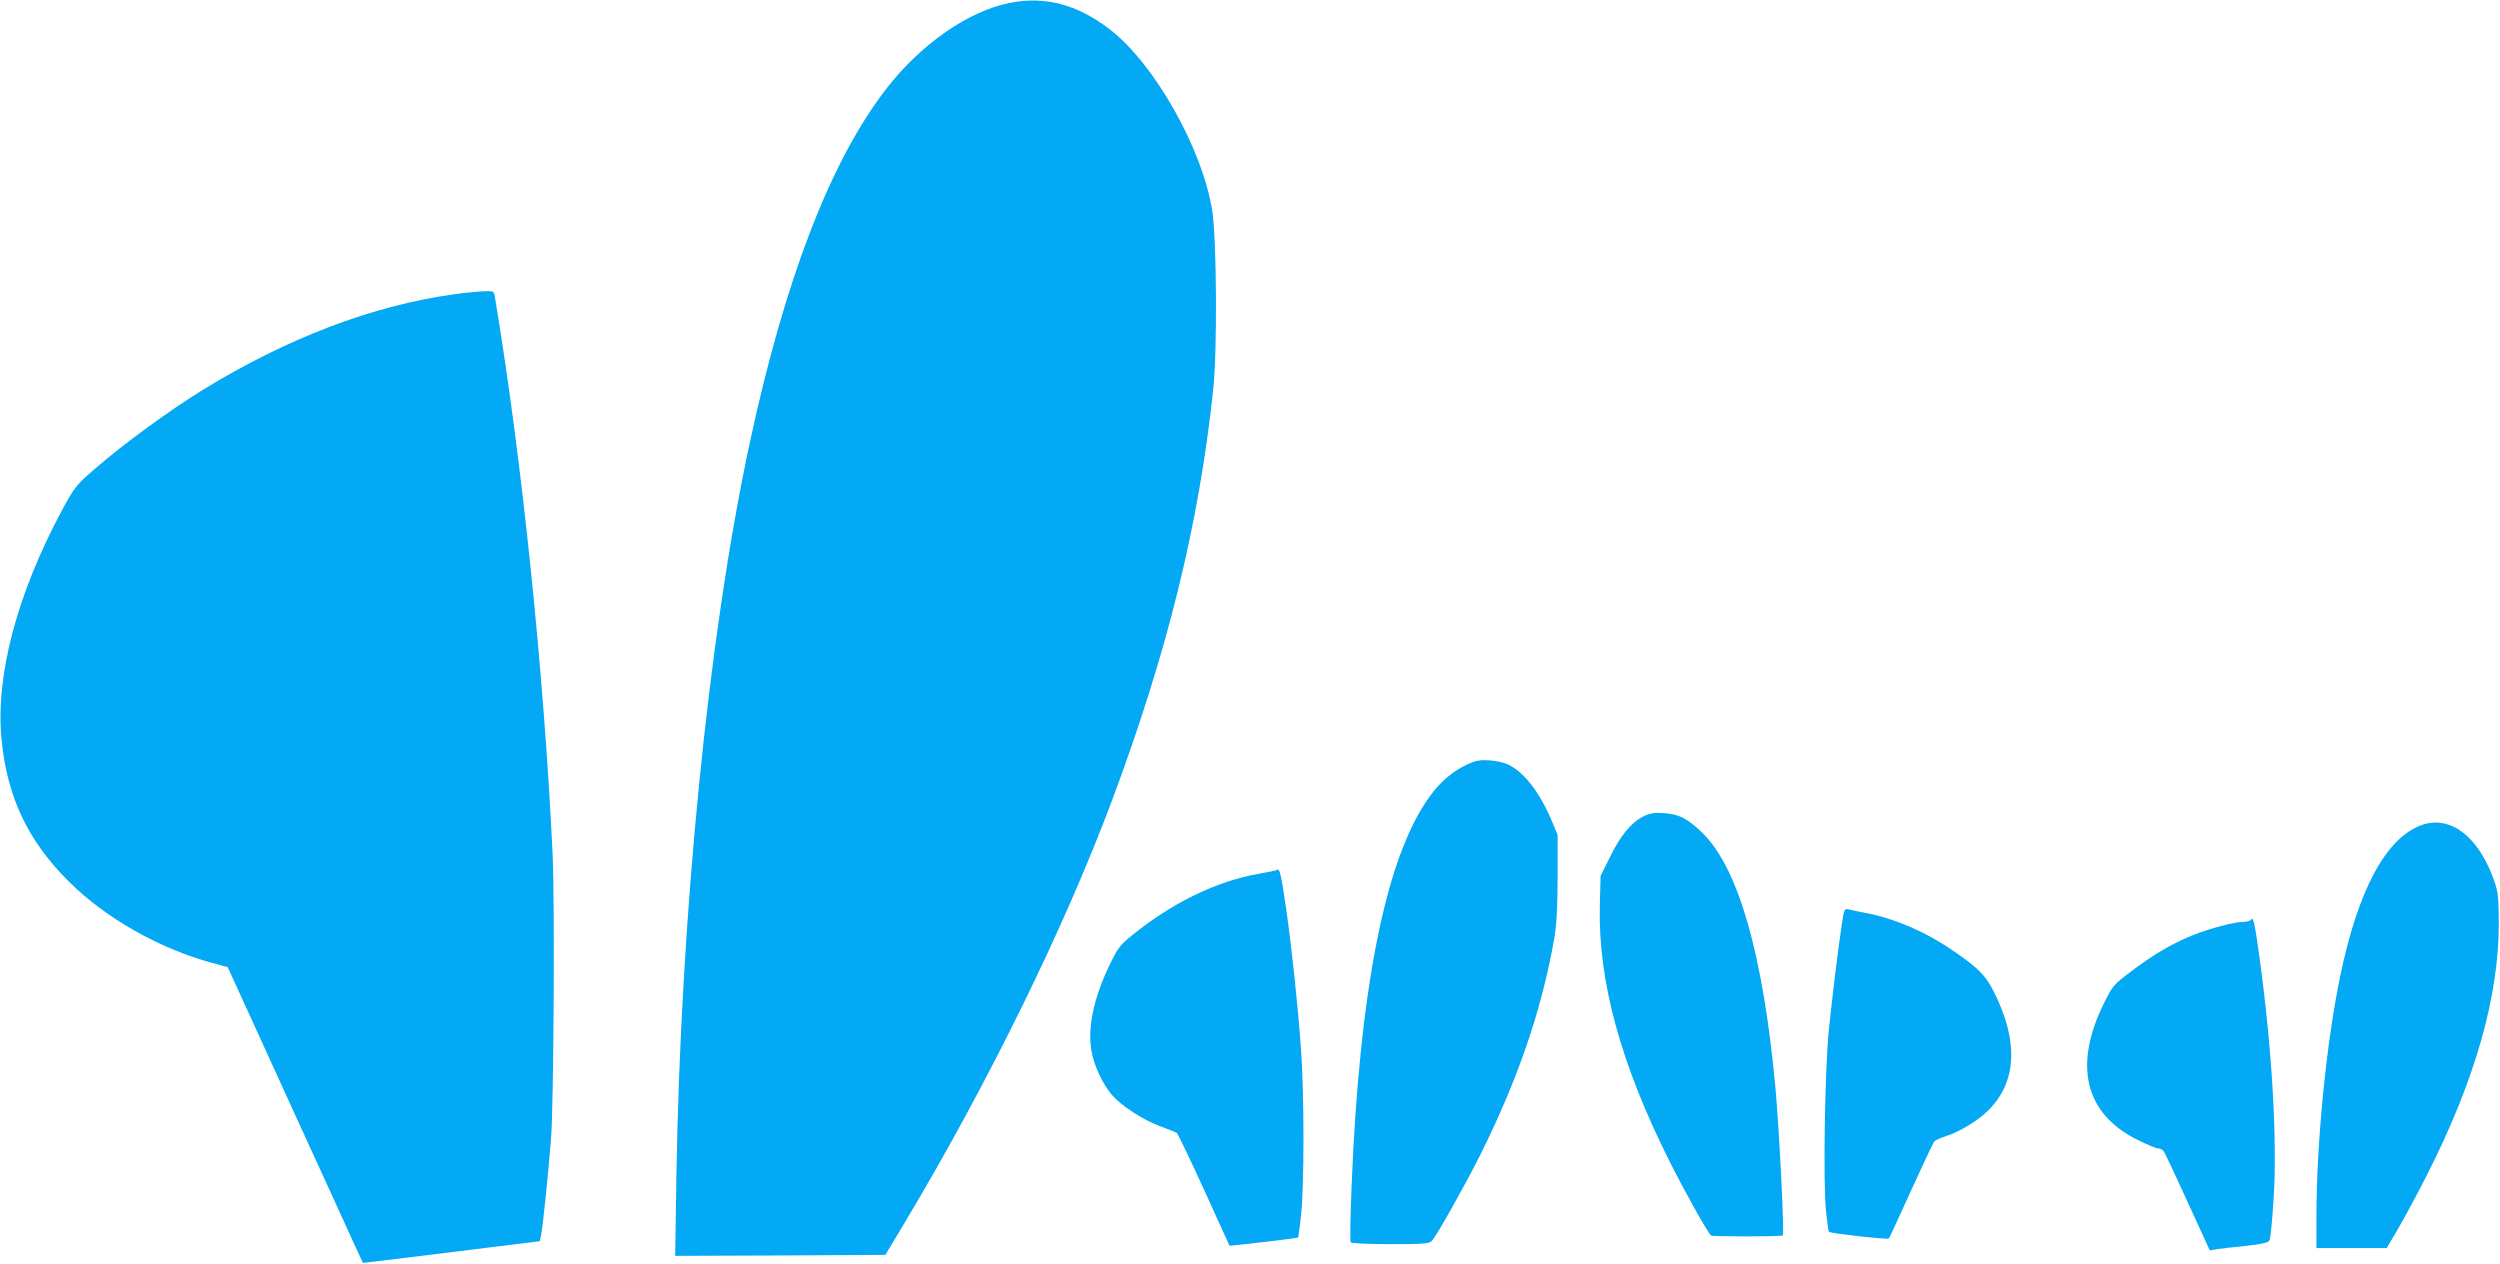
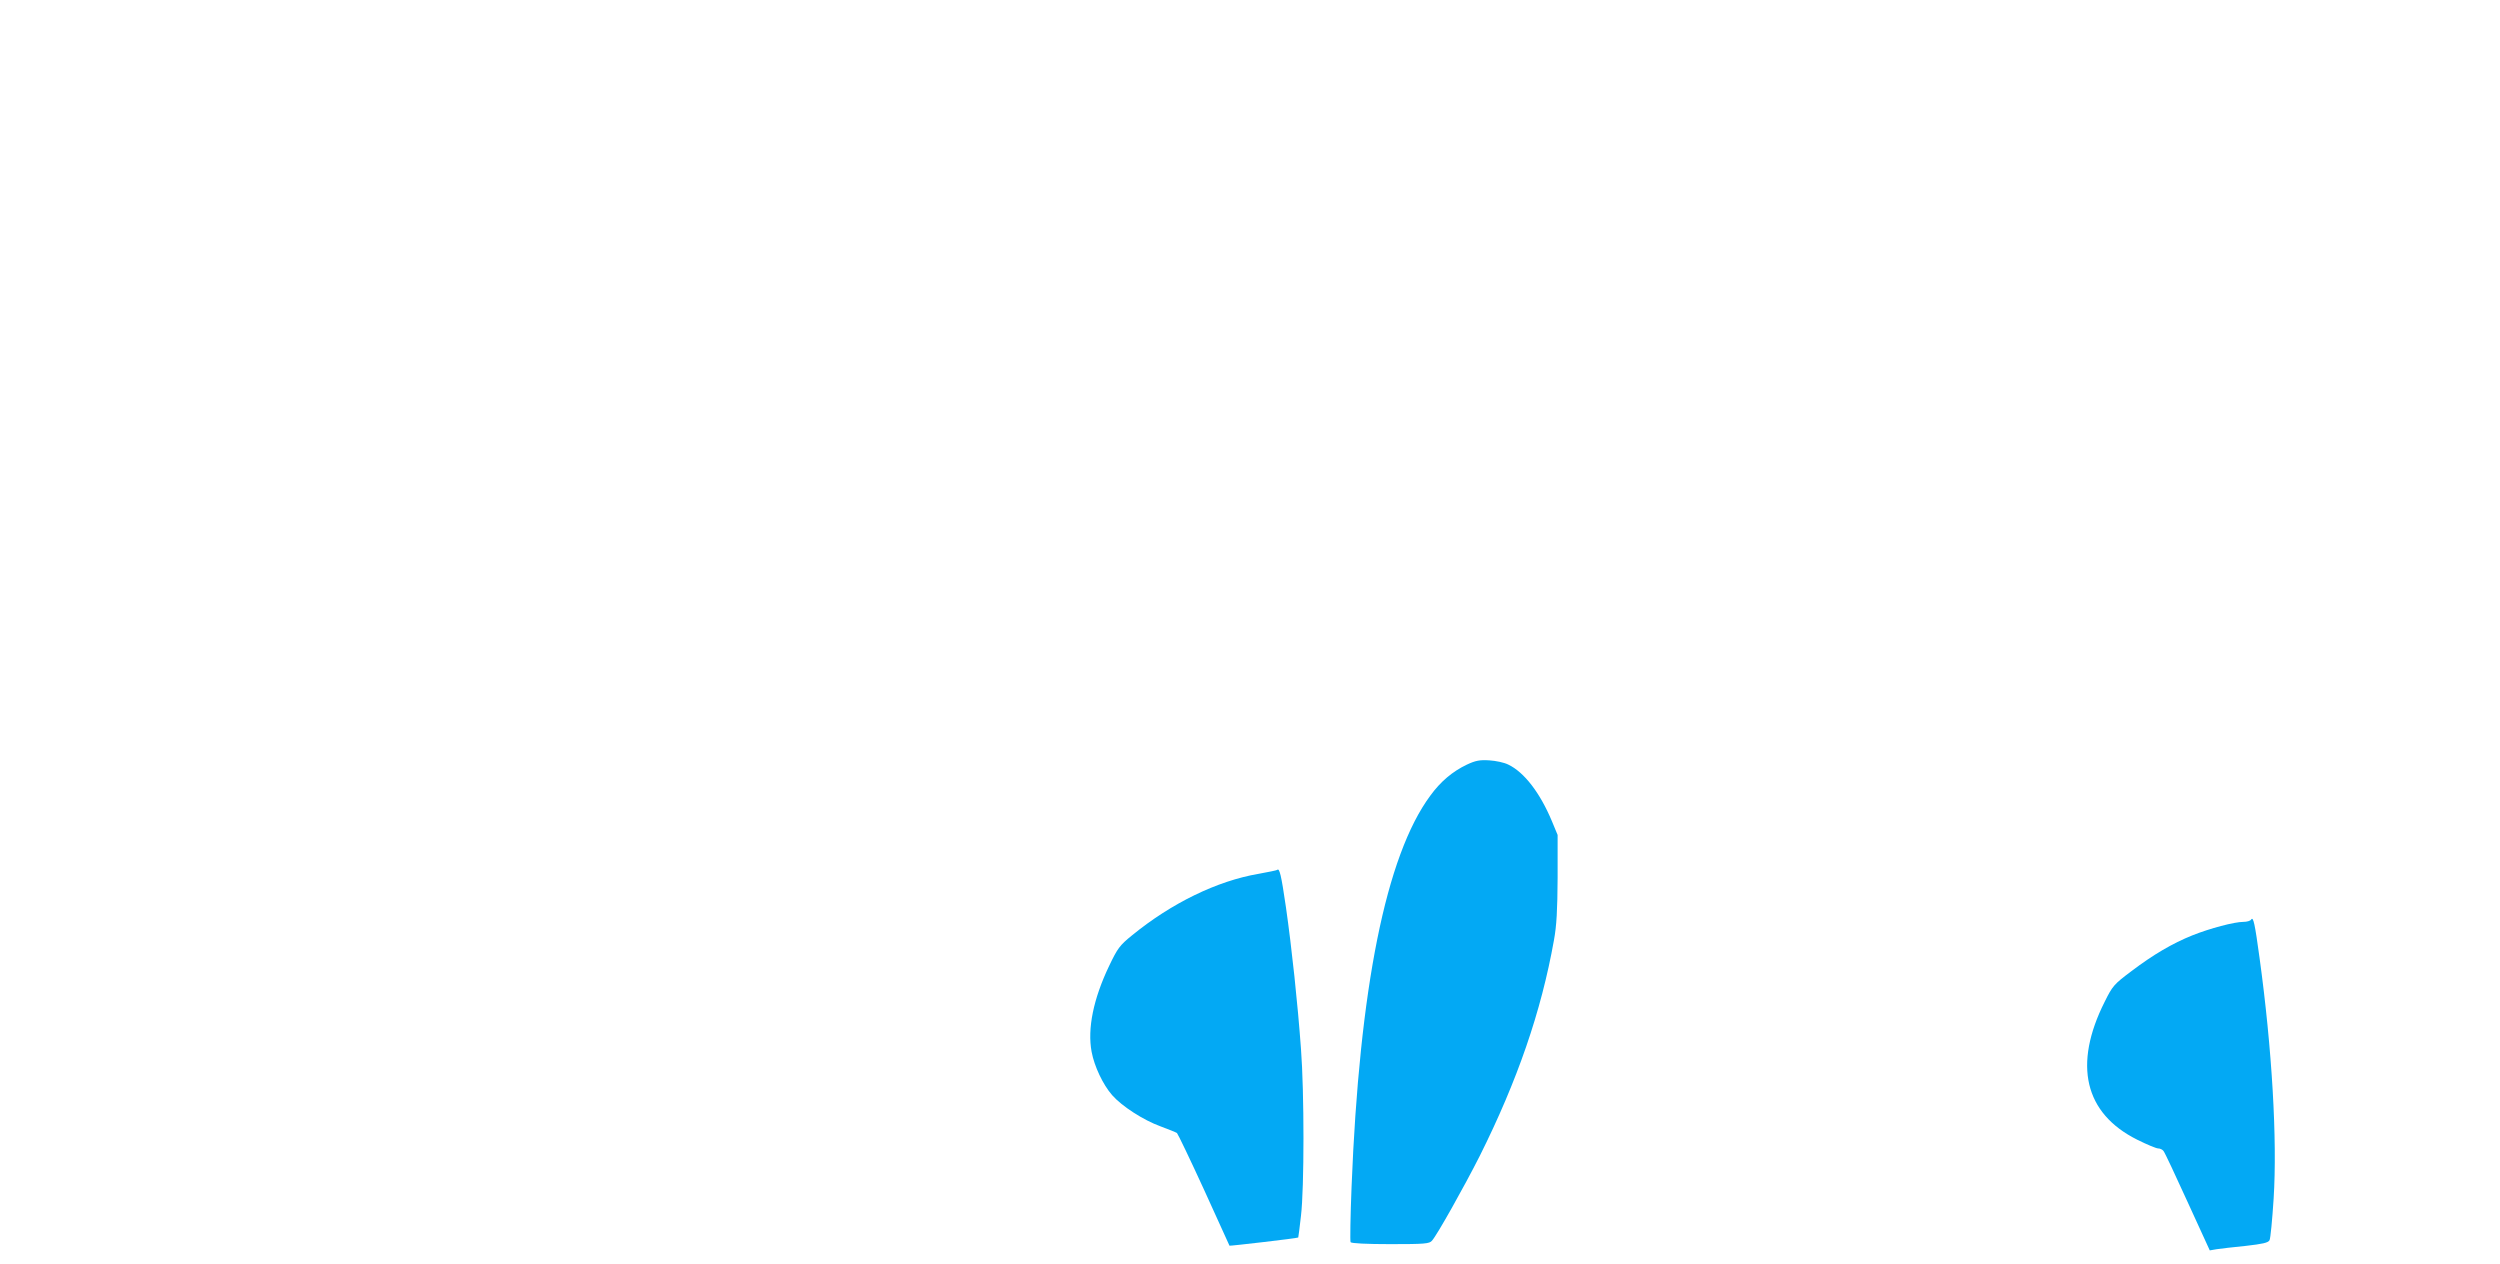
<svg xmlns="http://www.w3.org/2000/svg" version="1.0" width="1280pt" height="647pt" viewBox="0 0 1280 647" preserveAspectRatio="xMidYMid meet">
  <g transform="translate(0,647) scale(0.1,-0.1)" fill="#03a9f4" stroke="none">
-     <path d="M5169 6455 c-211 -42 -454 -211 -630 -438 -288 -372 -522 -981 -703 -1827 -210 -985 -351 -2405 -373 -3748 l-6 -402 538 2 538 3 102 170 c425 711 813 1501 1059 2158 283 757 446 1418 518 2107 21 199 17 766 -5 910 -51 320 -297 756 -528 932 -165 126 -329 169 -510 133z" />
-     <path d="M2330 4964 c-419 -57 -861 -225 -1298 -494 -172 -107 -404 -276 -549 -403 -93 -80 -101 -91 -165 -208 -232 -433 -342 -850 -310 -1176 29 -296 136 -520 346 -728 188 -187 461 -341 731 -415 l81 -22 309 -677 c170 -372 326 -712 346 -757 l37 -80 234 28 c128 16 332 41 453 56 l219 27 7 35 c8 38 33 277 50 485 14 165 20 1231 8 1470 -45 933 -158 2023 -295 2843 -5 31 -6 32 -52 31 -26 -1 -94 -7 -152 -15z" />
    <path d="M7510 2555 c-73 -35 -134 -86 -187 -159 -227 -307 -363 -987 -403 -2003 -6 -150 -8 -277 -5 -283 4 -6 82 -10 204 -10 176 0 200 2 213 18 26 29 164 275 244 433 193 386 315 740 380 1104 14 76 18 154 19 320 l0 220 -29 70 c-61 146 -142 251 -223 290 -21 11 -65 20 -98 22 -49 3 -70 -1 -115 -22z" />
-     <path d="M8412 2289 c-61 -31 -117 -100 -170 -209 l-47 -95 -4 -159 c-8 -381 107 -803 356 -1300 83 -165 199 -372 214 -382 11 -6 361 -6 367 1 9 8 -19 552 -38 758 -63 678 -188 1116 -369 1298 -78 77 -125 102 -206 106 -47 3 -69 -1 -103 -18z" />
-     <path d="M12397 2245 c-182 -67 -324 -332 -416 -777 -71 -343 -121 -851 -121 -1235 l0 -153 180 0 180 0 60 102 c33 57 98 177 144 268 249 490 370 916 370 1295 -1 128 -4 159 -23 213 -79 229 -226 341 -374 287z" />
    <path d="M6539 2016 c-2 -2 -45 -11 -95 -20 -212 -36 -446 -150 -648 -315 -63 -51 -74 -66 -117 -156 -81 -169 -112 -322 -90 -440 14 -75 58 -168 105 -222 50 -57 160 -128 248 -160 40 -15 78 -30 84 -34 5 -5 68 -136 139 -291 71 -156 129 -284 130 -286 2 -2 348 38 352 42 1 1 7 51 14 111 17 141 17 635 0 855 -17 234 -47 515 -77 725 -24 165 -33 203 -45 191z" />
-     <path d="M9431 1743 c-20 -130 -50 -379 -67 -543 -21 -205 -30 -790 -15 -929 6 -58 13 -106 15 -108 8 -8 301 -41 307 -34 3 3 54 114 114 246 60 132 113 245 119 251 6 7 34 19 62 28 68 22 159 77 212 129 148 144 159 355 31 608 -41 83 -80 123 -203 207 -142 99 -305 170 -456 198 -41 8 -82 17 -91 19 -14 5 -19 -8 -28 -72z" />
    <path d="M11526 1762 c-4 -7 -22 -12 -40 -12 -46 0 -171 -33 -261 -69 -102 -41 -201 -99 -313 -184 -88 -66 -96 -75 -136 -156 -162 -322 -104 -571 166 -706 50 -25 98 -45 108 -45 10 0 22 -6 27 -13 6 -6 61 -124 123 -260 l114 -249 35 6 c20 3 87 11 149 17 87 10 115 16 122 29 5 9 14 105 21 213 19 302 -8 765 -72 1232 -24 175 -32 214 -43 197z" />
  </g>
</svg>